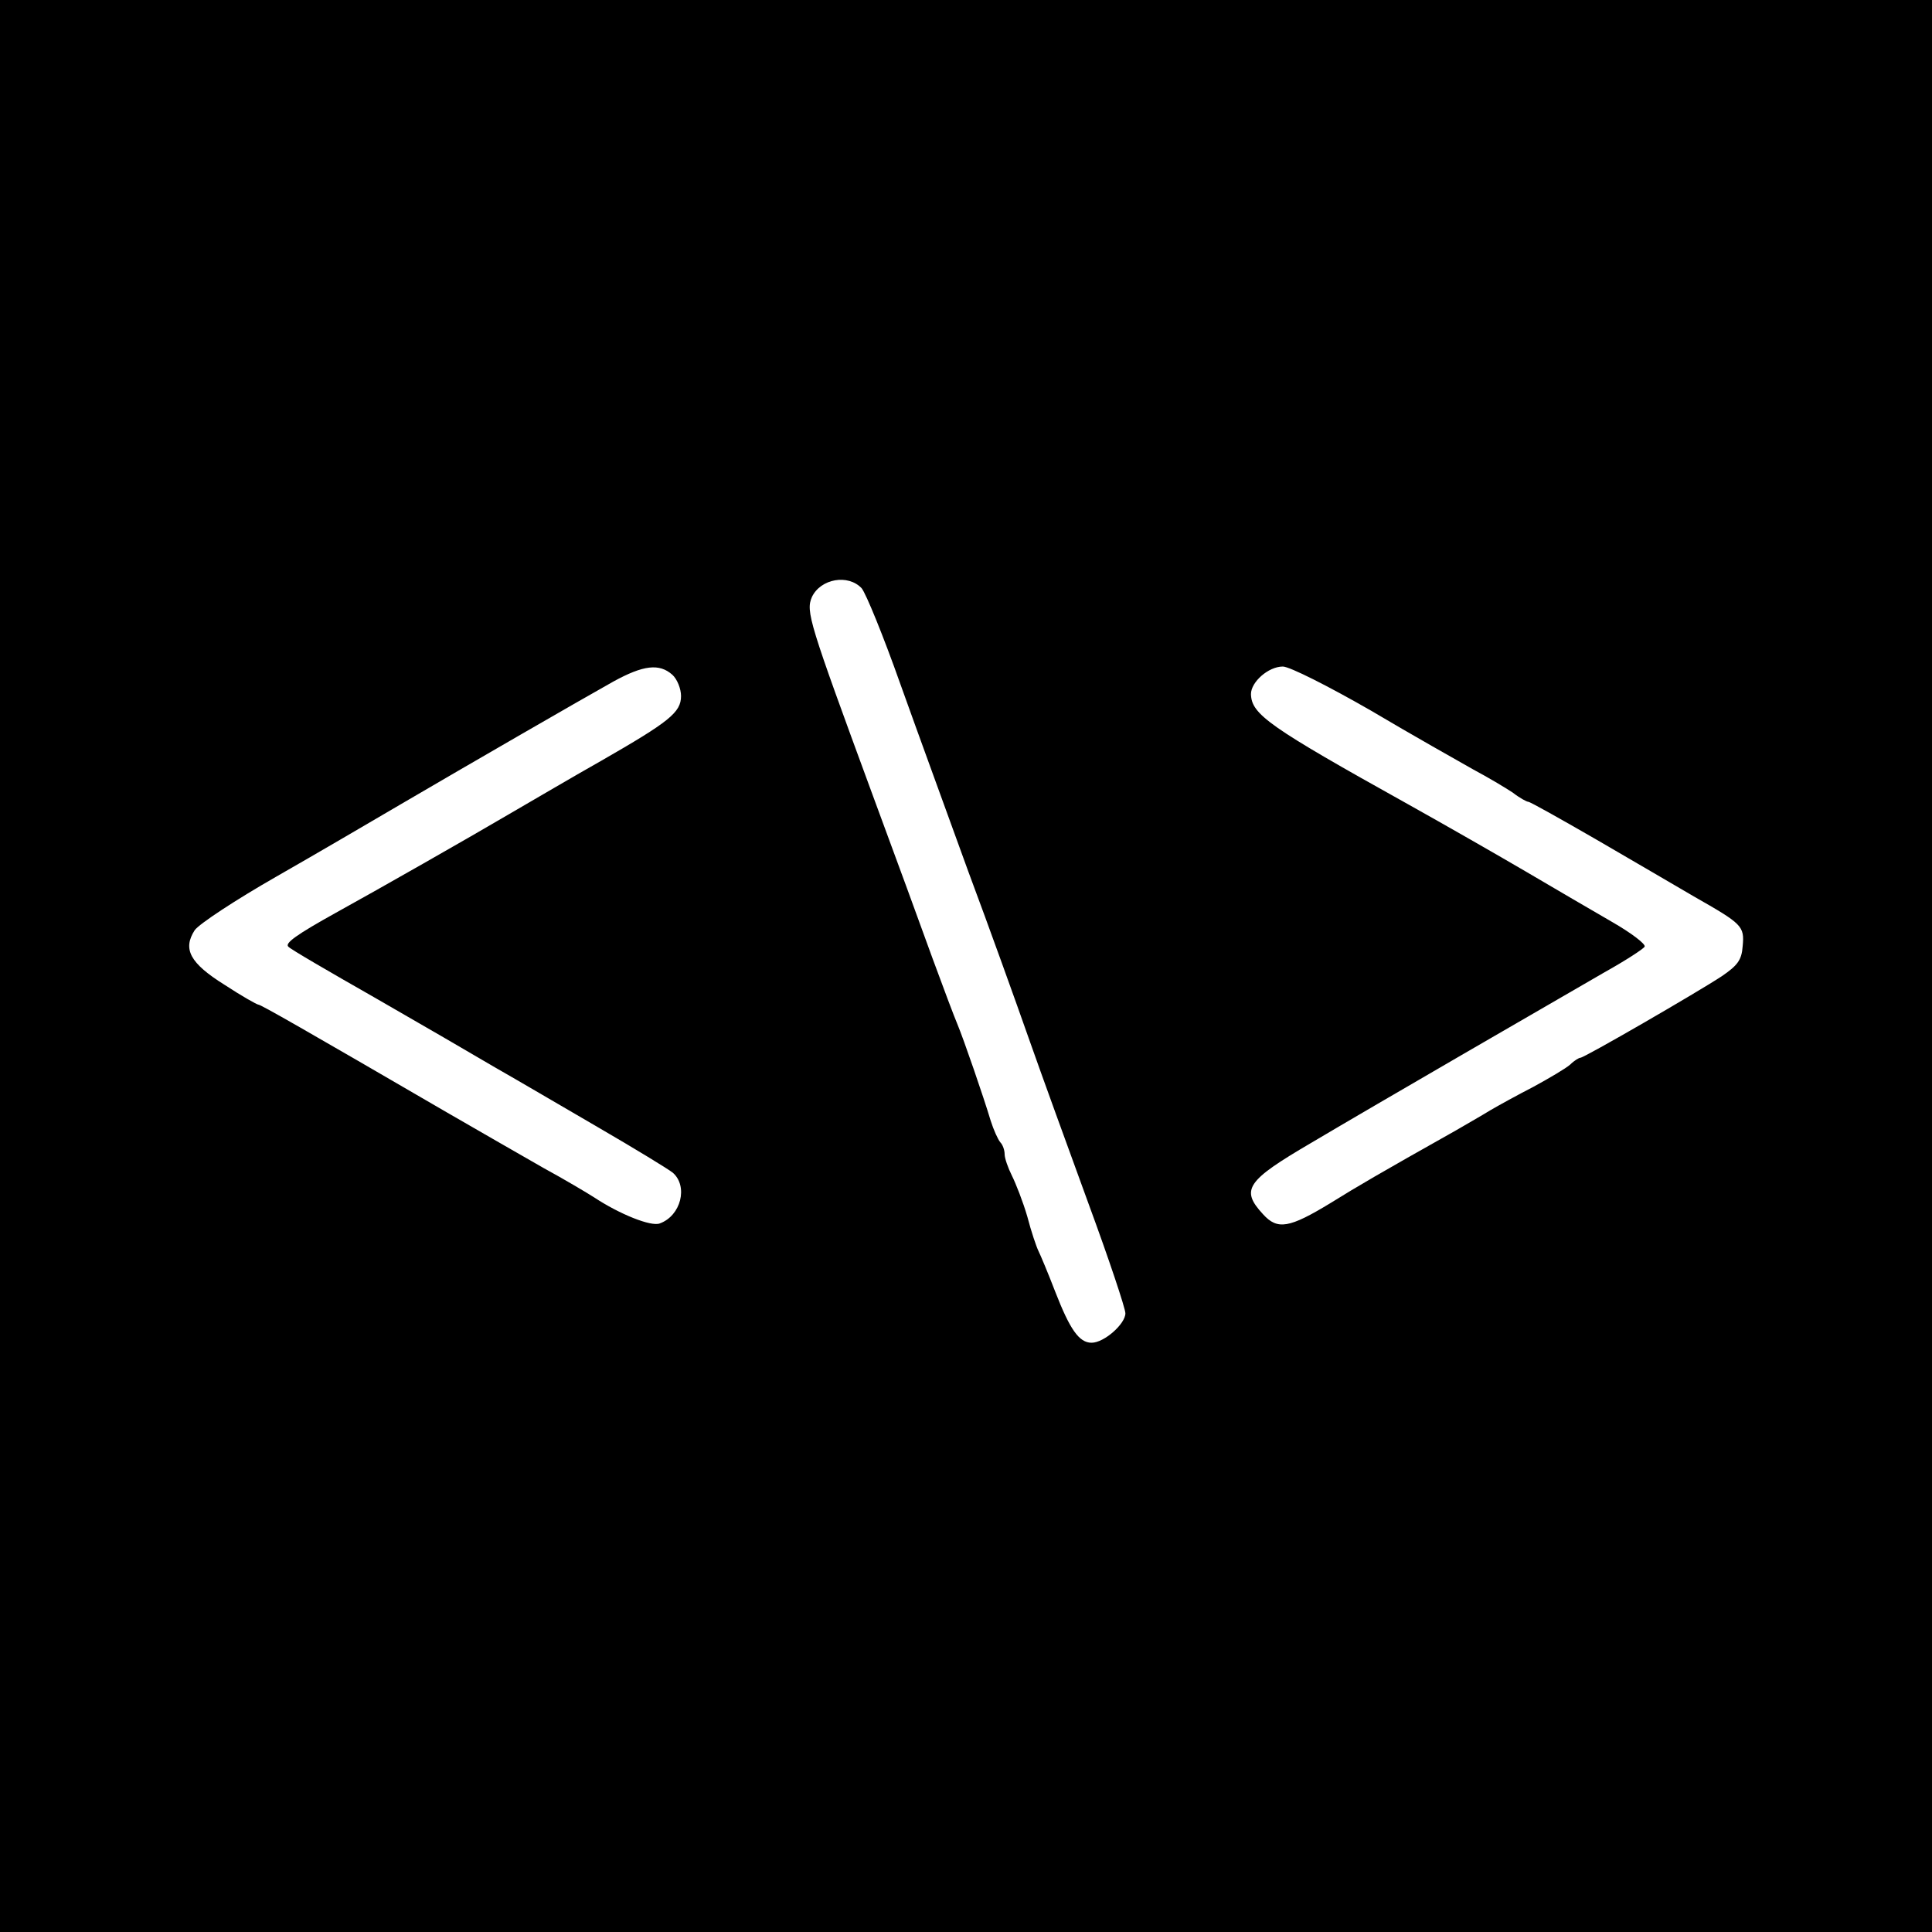
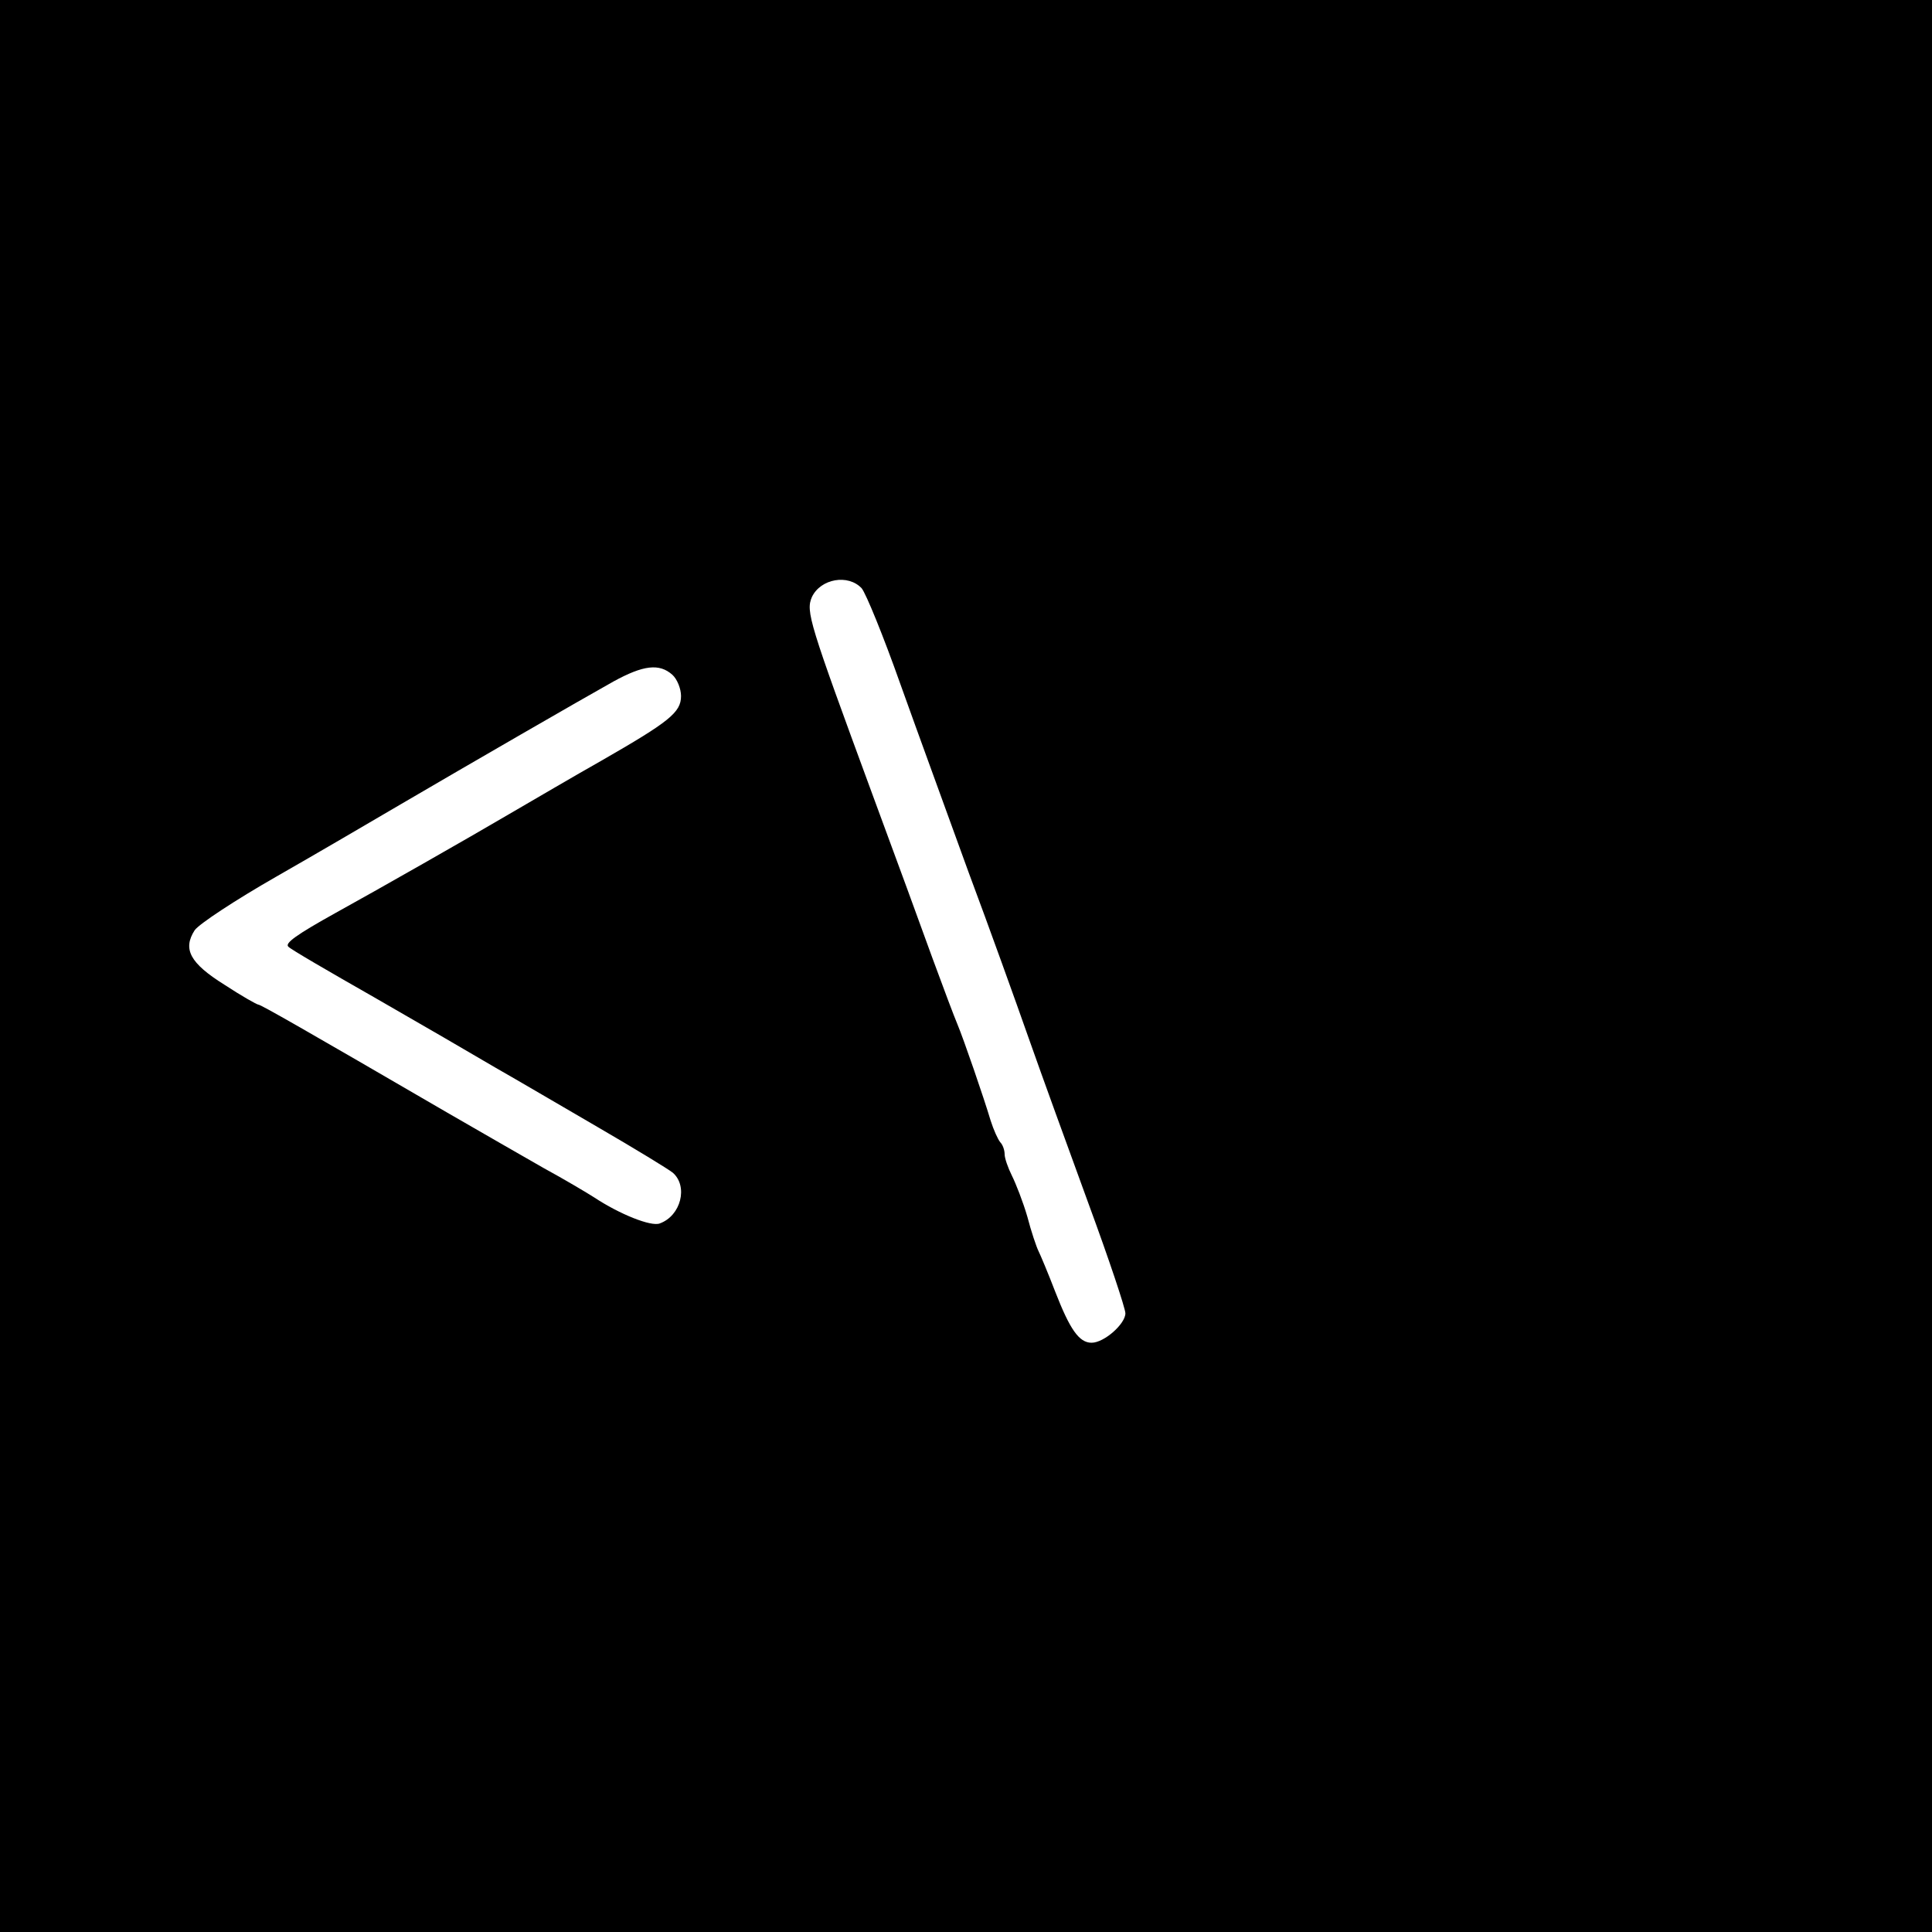
<svg xmlns="http://www.w3.org/2000/svg" version="1.0" width="400pt" height="400pt" viewBox="0 0 400 400" preserveAspectRatio="xMidYMid meet">
  <g transform="translate(0,400) scale(0.1,-0.1)" fill="#000000" stroke="none">
-     <path d="M0 2000 l0 -2000 2000 0 2000 0 0 2000 0 2000 -2000 0 -2000 0 0 -2000z m1784 782 c9 -11 45 -99 80 -198 35 -98 99 -273 141 -389 43 -115 99 -271 125 -345 26 -74 82 -228 124 -343 42 -114 76 -216 76 -226 0 -22 -44 -61 -70 -61 -26 0 -45 28 -75 105 -15 39 -31 77 -35 85 -4 8 -15 40 -23 71 -9 31 -24 69 -32 85 -8 16 -15 36 -15 44 0 9 -4 20 -9 25 -5 6 -14 26 -20 45 -14 47 -56 169 -69 200 -6 14 -29 75 -51 135 -22 61 -78 214 -125 341 -131 356 -138 378 -125 408 18 38 75 48 103 18z m-392 -179 c10 -9 18 -29 18 -44 0 -34 -24 -53 -165 -134 -55 -31 -140 -81 -190 -110 -85 -50 -273 -157 -360 -205 -81 -45 -106 -63 -98 -70 4 -5 85 -52 178 -105 94 -54 206 -119 250 -145 44 -25 141 -82 215 -125 74 -43 143 -85 153 -93 32 -28 17 -89 -27 -105 -18 -7 -83 19 -136 54 -14 9 -61 37 -105 61 -44 25 -134 77 -200 115 -294 171 -385 223 -390 223 -3 0 -35 18 -70 41 -72 45 -87 74 -62 113 9 13 85 63 169 111 84 48 200 116 258 150 140 82 372 216 440 254 62 34 95 38 122 14z m1446 -74 c86 -51 182 -105 212 -122 30 -16 67 -38 82 -48 14 -11 29 -19 32 -19 4 0 66 -35 139 -77 72 -42 165 -96 204 -119 100 -57 105 -61 101 -103 -2 -29 -11 -40 -43 -62 -50 -33 -285 -169 -293 -169 -3 0 -13 -6 -21 -14 -9 -8 -43 -28 -76 -46 -33 -17 -73 -39 -90 -49 -16 -10 -48 -28 -70 -41 -160 -90 -206 -117 -259 -150 -87 -53 -111 -57 -141 -24 -47 51 -35 69 100 148 133 79 510 297 607 353 43 24 80 48 83 53 3 5 -27 28 -67 51 -40 23 -120 70 -178 104 -58 34 -168 97 -245 140 -289 161 -324 186 -325 228 0 25 36 57 66 57 14 0 95 -41 182 -91z" />
+     <path d="M0 2000 l0 -2000 2000 0 2000 0 0 2000 0 2000 -2000 0 -2000 0 0 -2000z m1784 782 c9 -11 45 -99 80 -198 35 -98 99 -273 141 -389 43 -115 99 -271 125 -345 26 -74 82 -228 124 -343 42 -114 76 -216 76 -226 0 -22 -44 -61 -70 -61 -26 0 -45 28 -75 105 -15 39 -31 77 -35 85 -4 8 -15 40 -23 71 -9 31 -24 69 -32 85 -8 16 -15 36 -15 44 0 9 -4 20 -9 25 -5 6 -14 26 -20 45 -14 47 -56 169 -69 200 -6 14 -29 75 -51 135 -22 61 -78 214 -125 341 -131 356 -138 378 -125 408 18 38 75 48 103 18z m-392 -179 c10 -9 18 -29 18 -44 0 -34 -24 -53 -165 -134 -55 -31 -140 -81 -190 -110 -85 -50 -273 -157 -360 -205 -81 -45 -106 -63 -98 -70 4 -5 85 -52 178 -105 94 -54 206 -119 250 -145 44 -25 141 -82 215 -125 74 -43 143 -85 153 -93 32 -28 17 -89 -27 -105 -18 -7 -83 19 -136 54 -14 9 -61 37 -105 61 -44 25 -134 77 -200 115 -294 171 -385 223 -390 223 -3 0 -35 18 -70 41 -72 45 -87 74 -62 113 9 13 85 63 169 111 84 48 200 116 258 150 140 82 372 216 440 254 62 34 95 38 122 14z m1446 -74 z" />
  </g>
</svg>